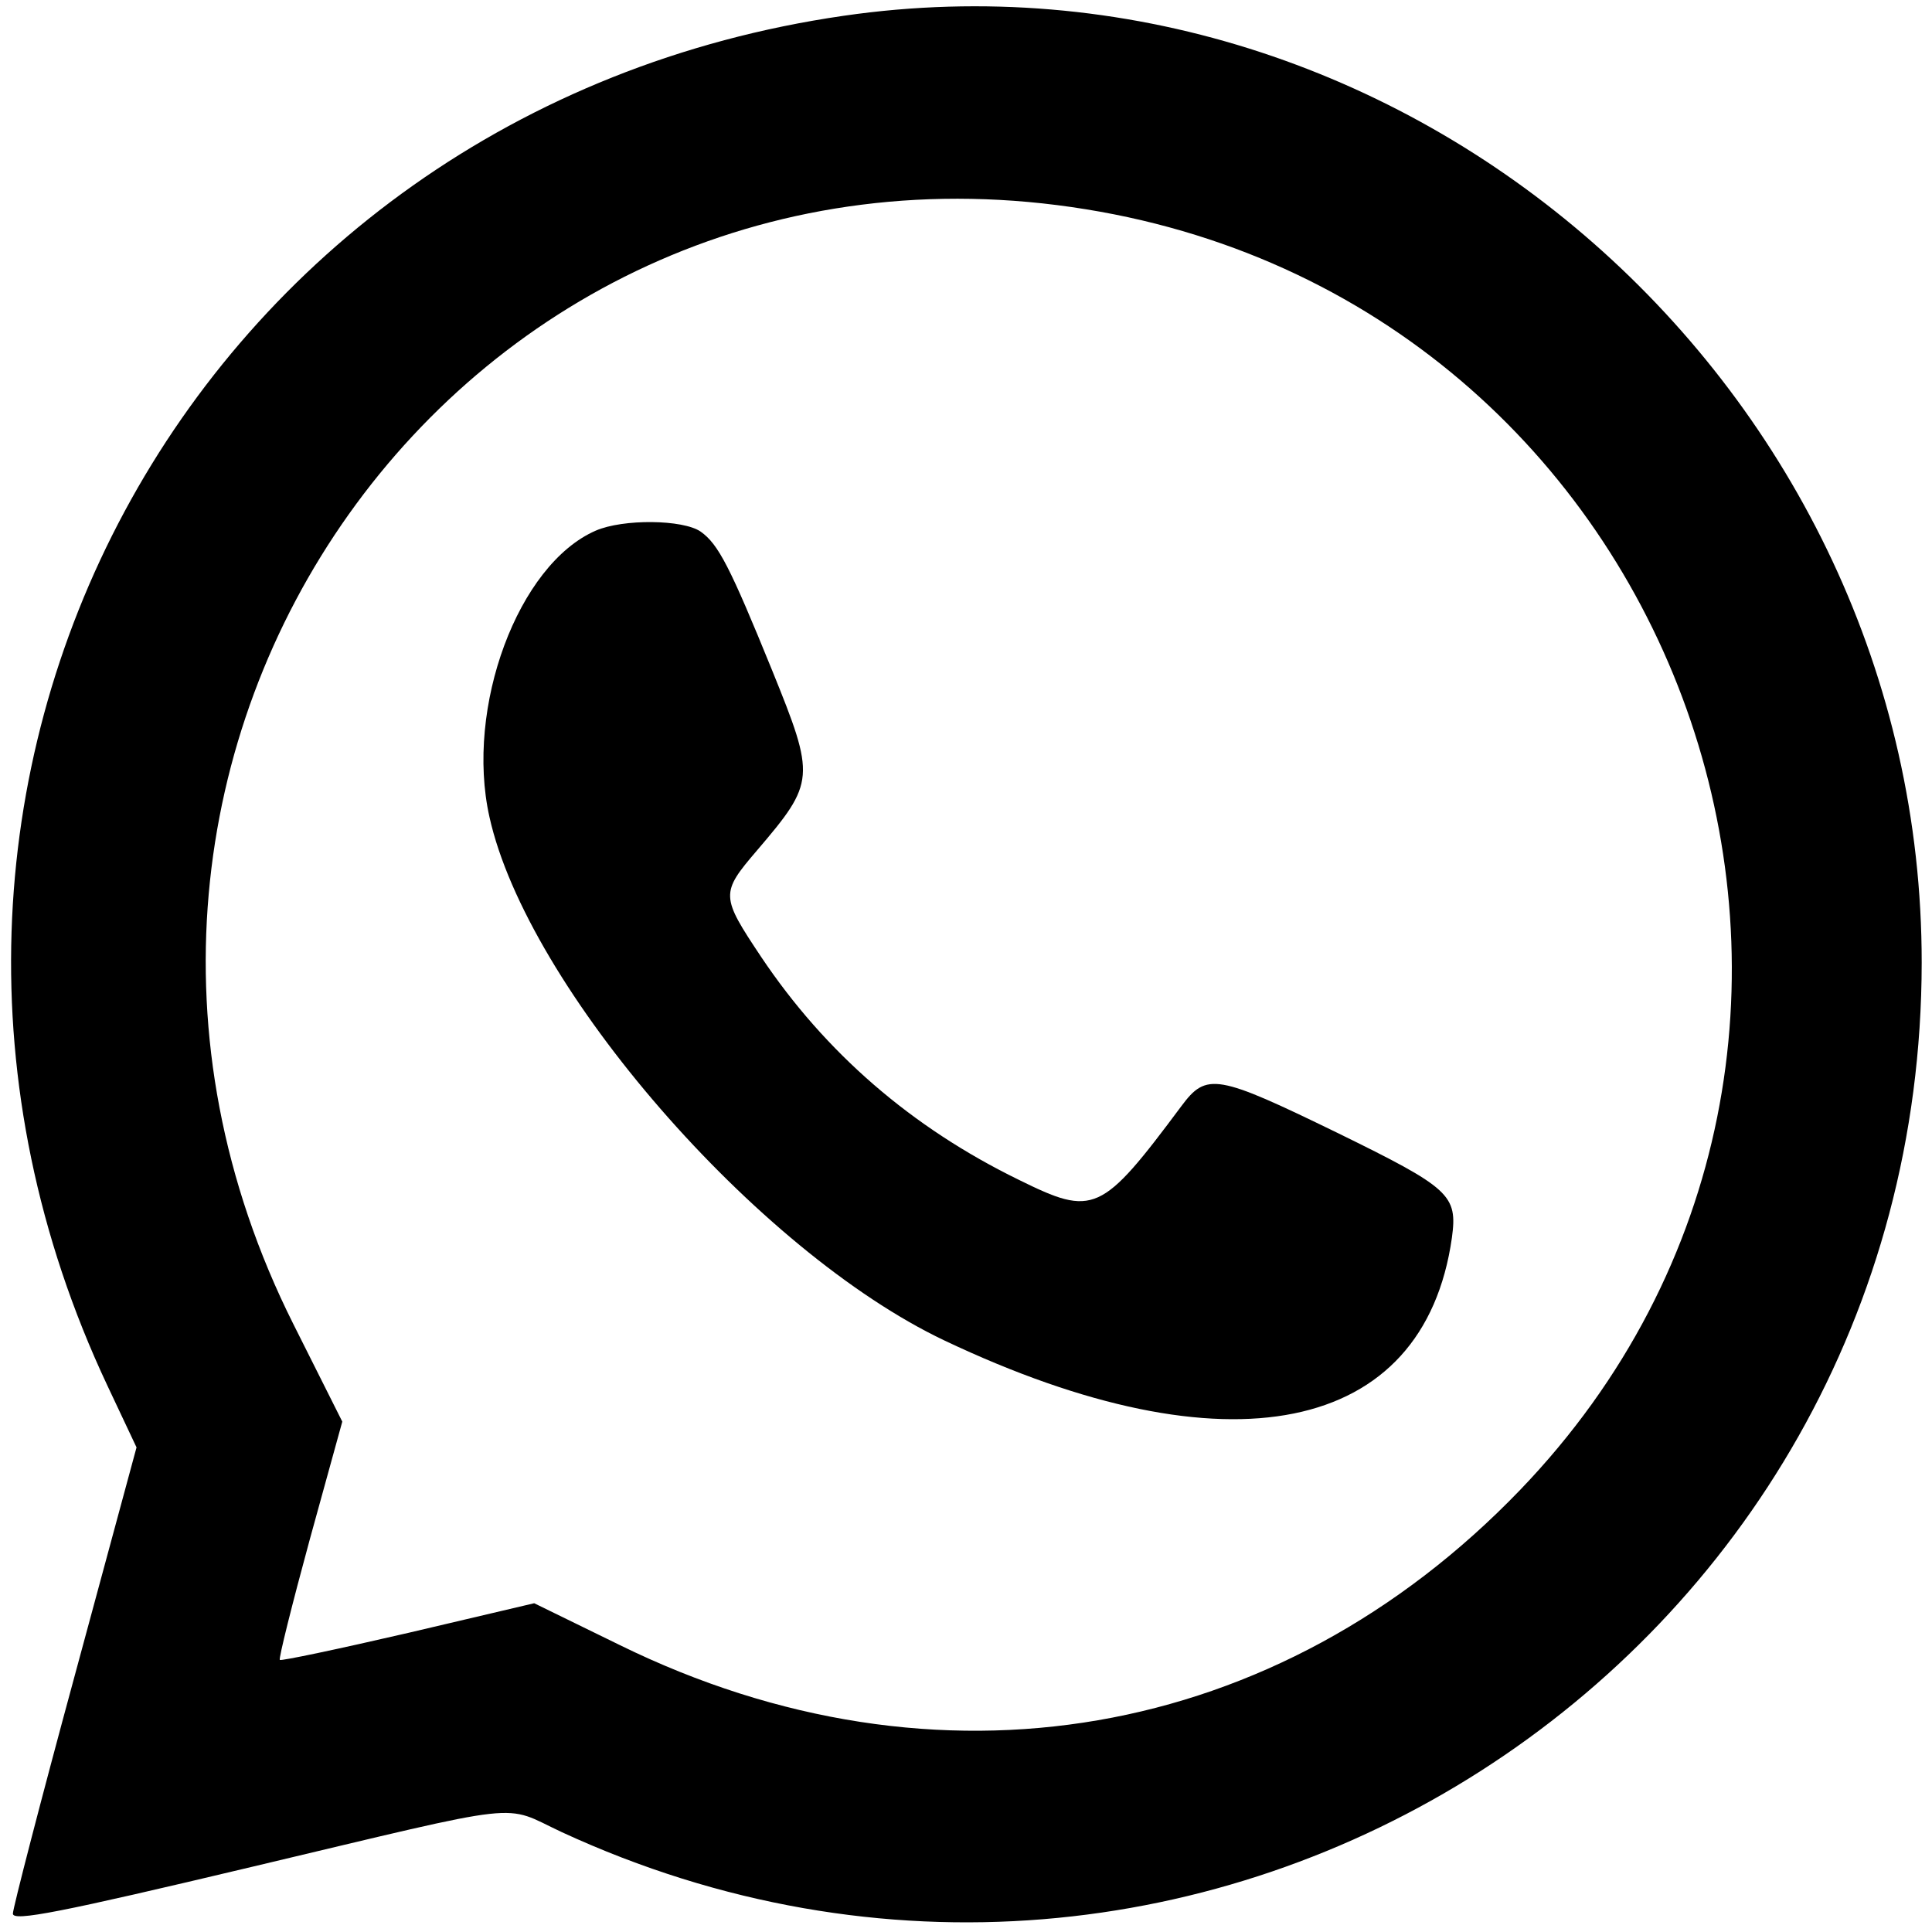
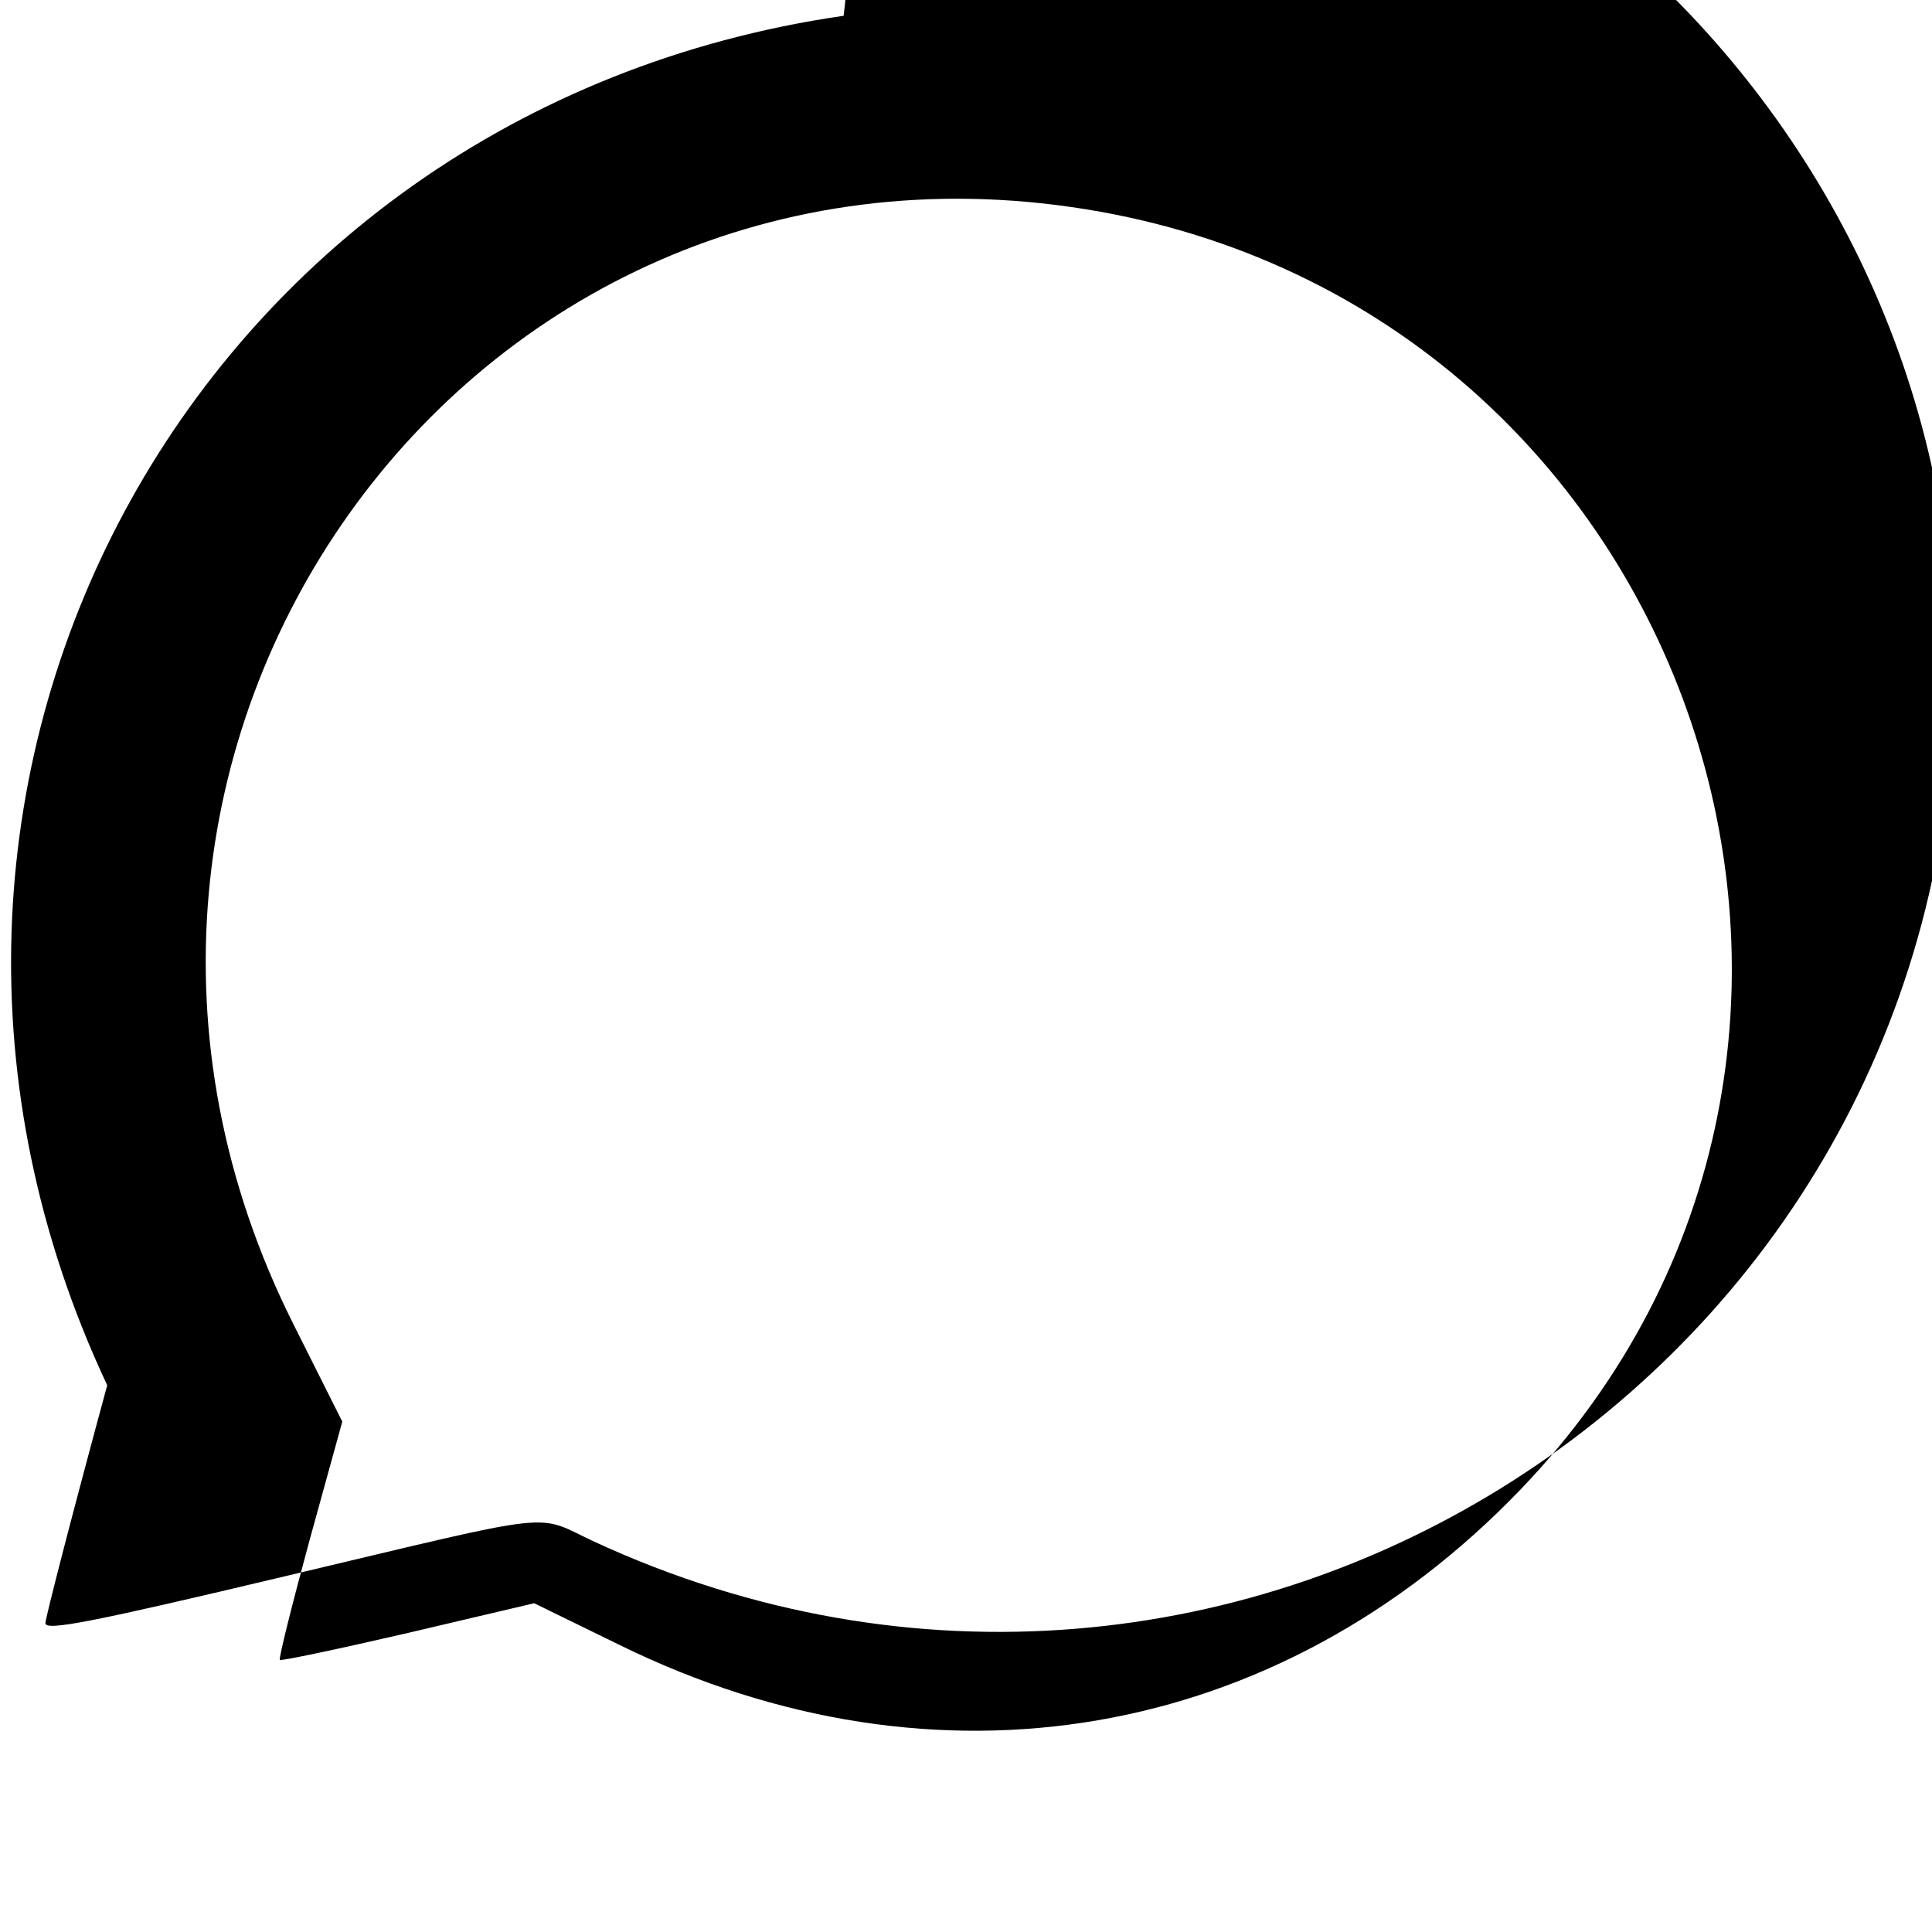
<svg xmlns="http://www.w3.org/2000/svg" version="1.0" width="300pt" height="300pt" viewBox="0 0 300 300" preserveAspectRatio="xMidYMid meet">
  <g transform="translate(0,300) scale(0.05,-0.05)" fill="#000000" stroke="none">
-     <path d="M2620 5951 c-2032 -294 -3161 -2394 -2287 -4253 l91 -193 -192 -709 c-106 -390 -192 -723 -192 -739 0 -25 144 3 745 146 868 206 771 195 960 107 1979 -914 4221 520 4223 2700 1 1785 -1603 3194 -3348 2941z m753 -601 c1889 -306 2668 -2604 1348 -3977 -752 -782 -1812 -965 -2796 -482 l-266 130 -391 -92 c-216 -50 -396 -88 -399 -84 -4 4 38 172 93 374 l101 366 -152 303 c-891 1777 530 3776 2462 3462z" />
-     <path d="M1850 4352 c-241 -105 -406 -549 -330 -889 117 -528 830 -1349 1413 -1626 879 -417 1489 -294 1576 319 18 133 -5 154 -356 326 -374 182 -406 188 -484 83 -249 -334 -272 -344 -505 -229 -334 163 -601 395 -800 692 -126 189 -127 198 -13 331 181 212 182 226 47 559 -131 322 -167 392 -222 431 -55 38 -241 40 -326 3z" />
+     <path d="M2620 5951 c-2032 -294 -3161 -2394 -2287 -4253 c-106 -390 -192 -723 -192 -739 0 -25 144 3 745 146 868 206 771 195 960 107 1979 -914 4221 520 4223 2700 1 1785 -1603 3194 -3348 2941z m753 -601 c1889 -306 2668 -2604 1348 -3977 -752 -782 -1812 -965 -2796 -482 l-266 130 -391 -92 c-216 -50 -396 -88 -399 -84 -4 4 38 172 93 374 l101 366 -152 303 c-891 1777 530 3776 2462 3462z" />
  </g>
</svg>